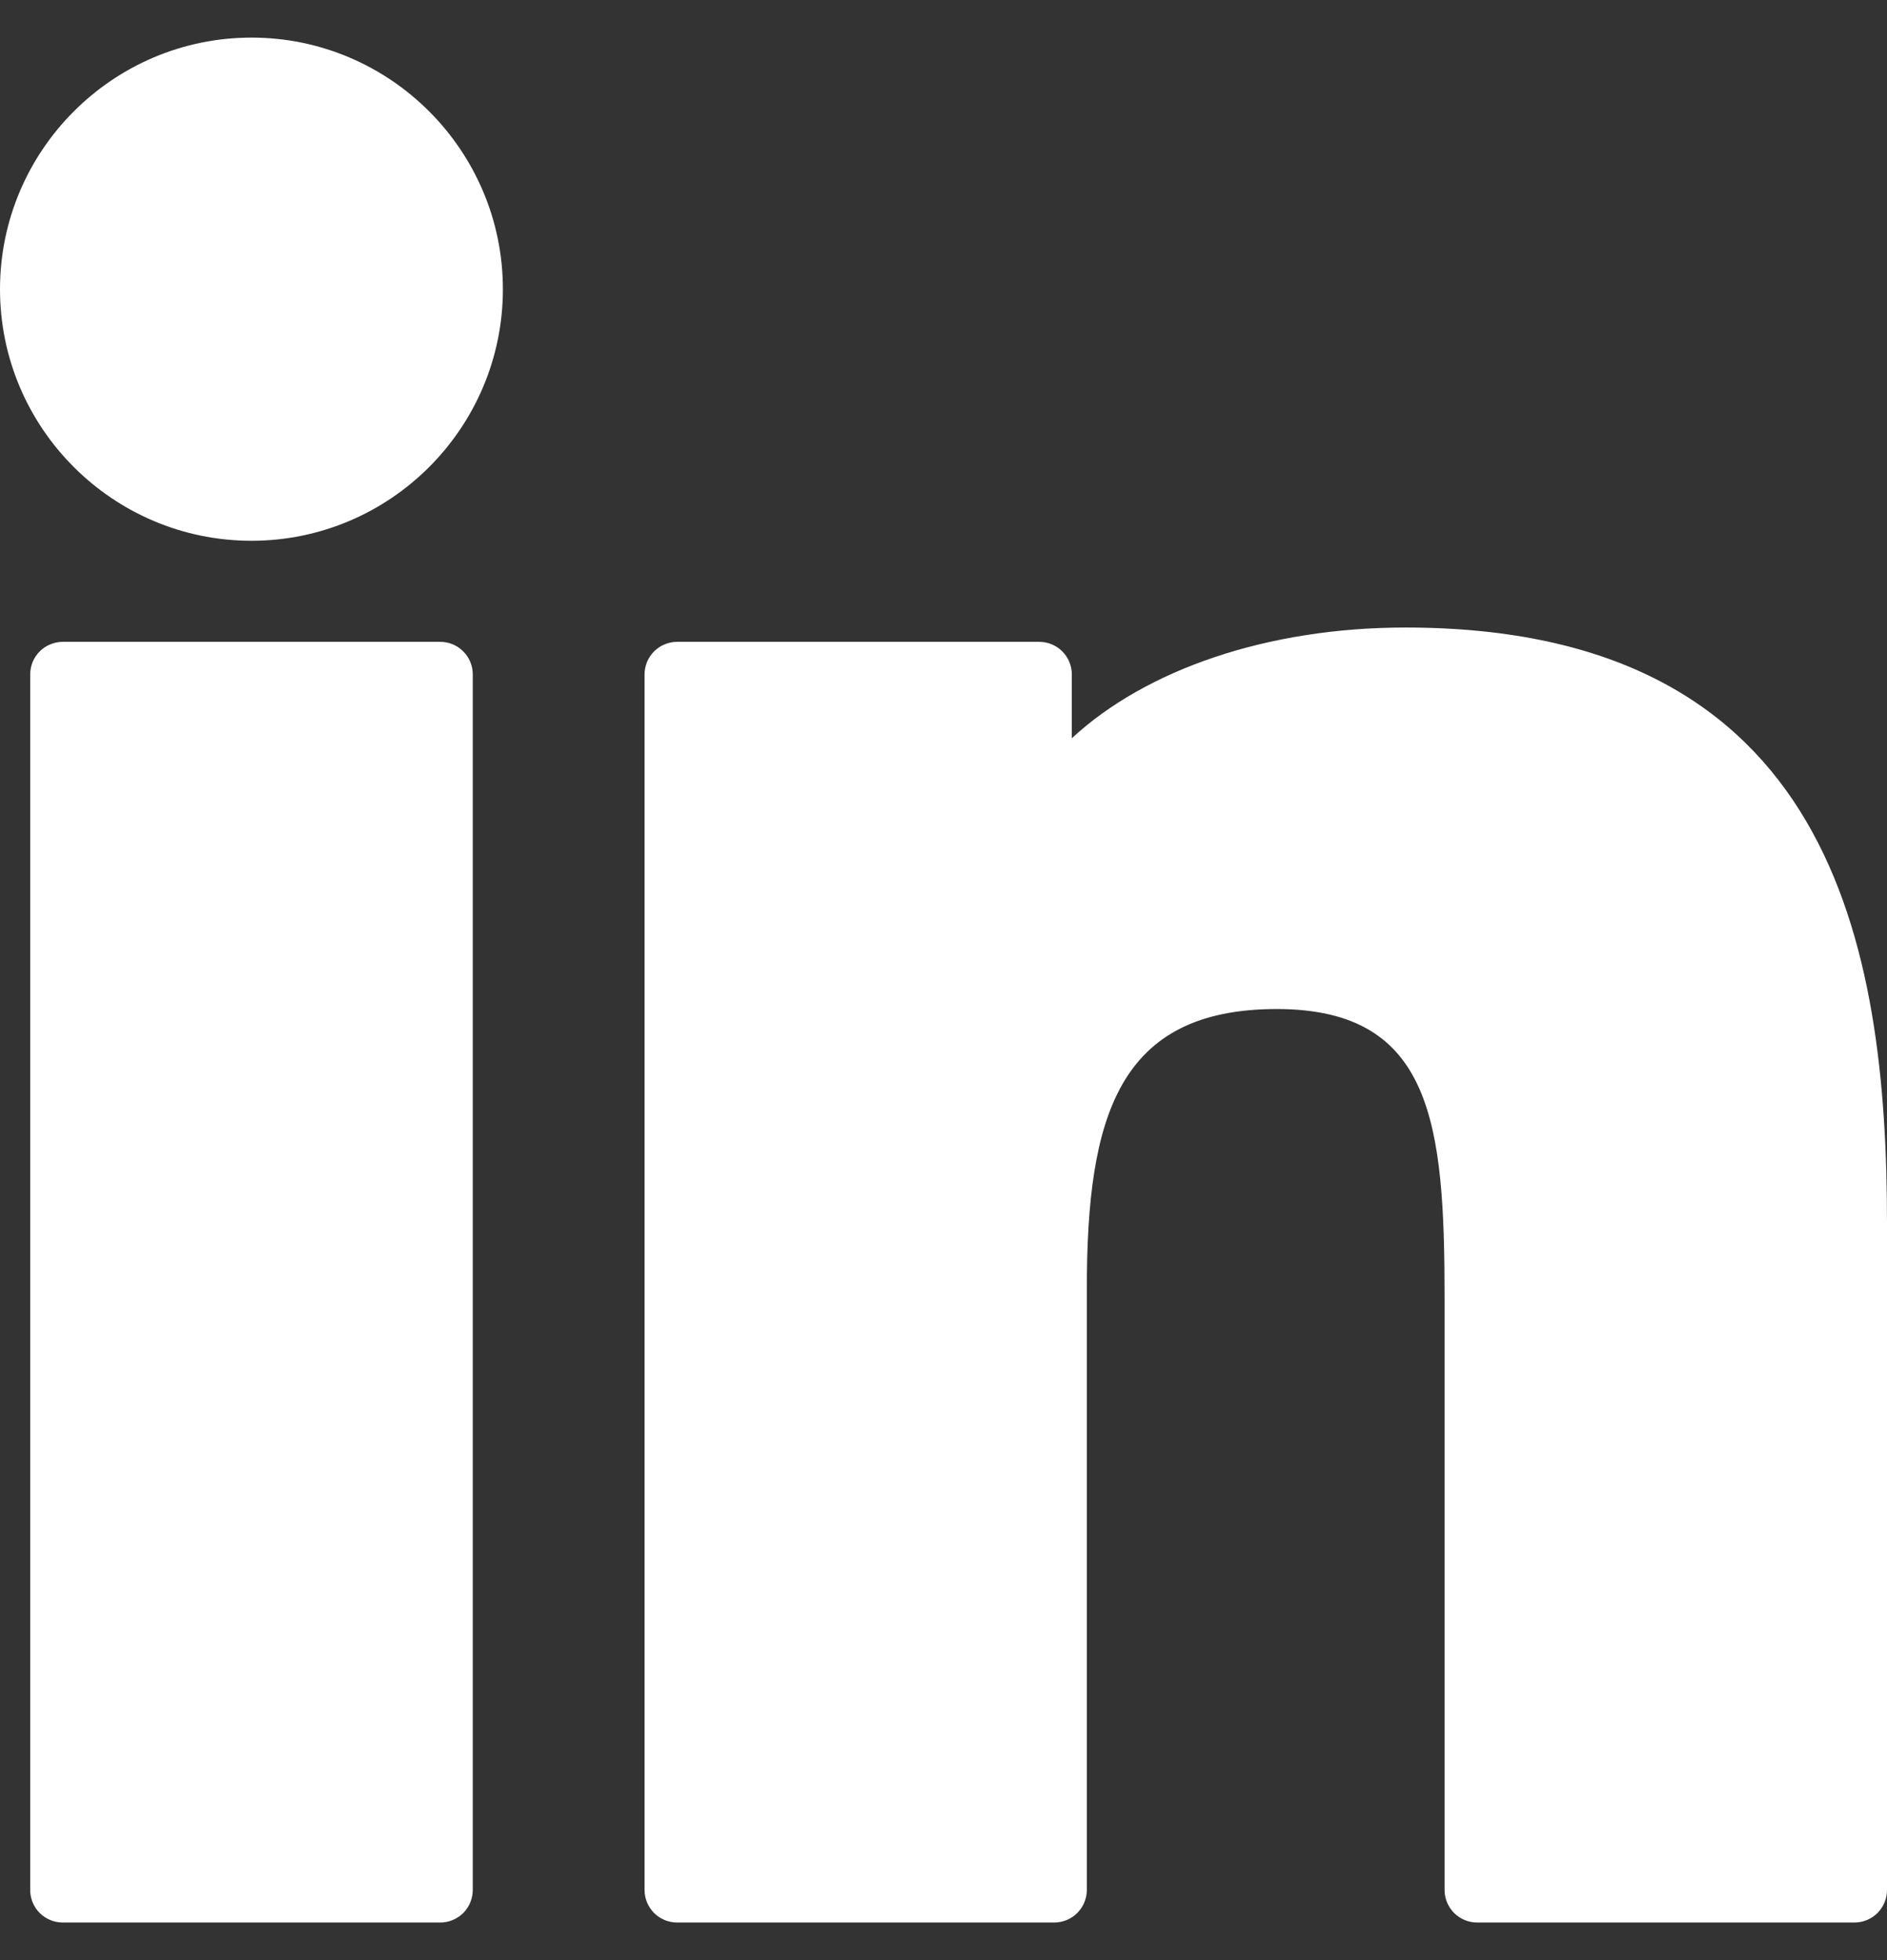
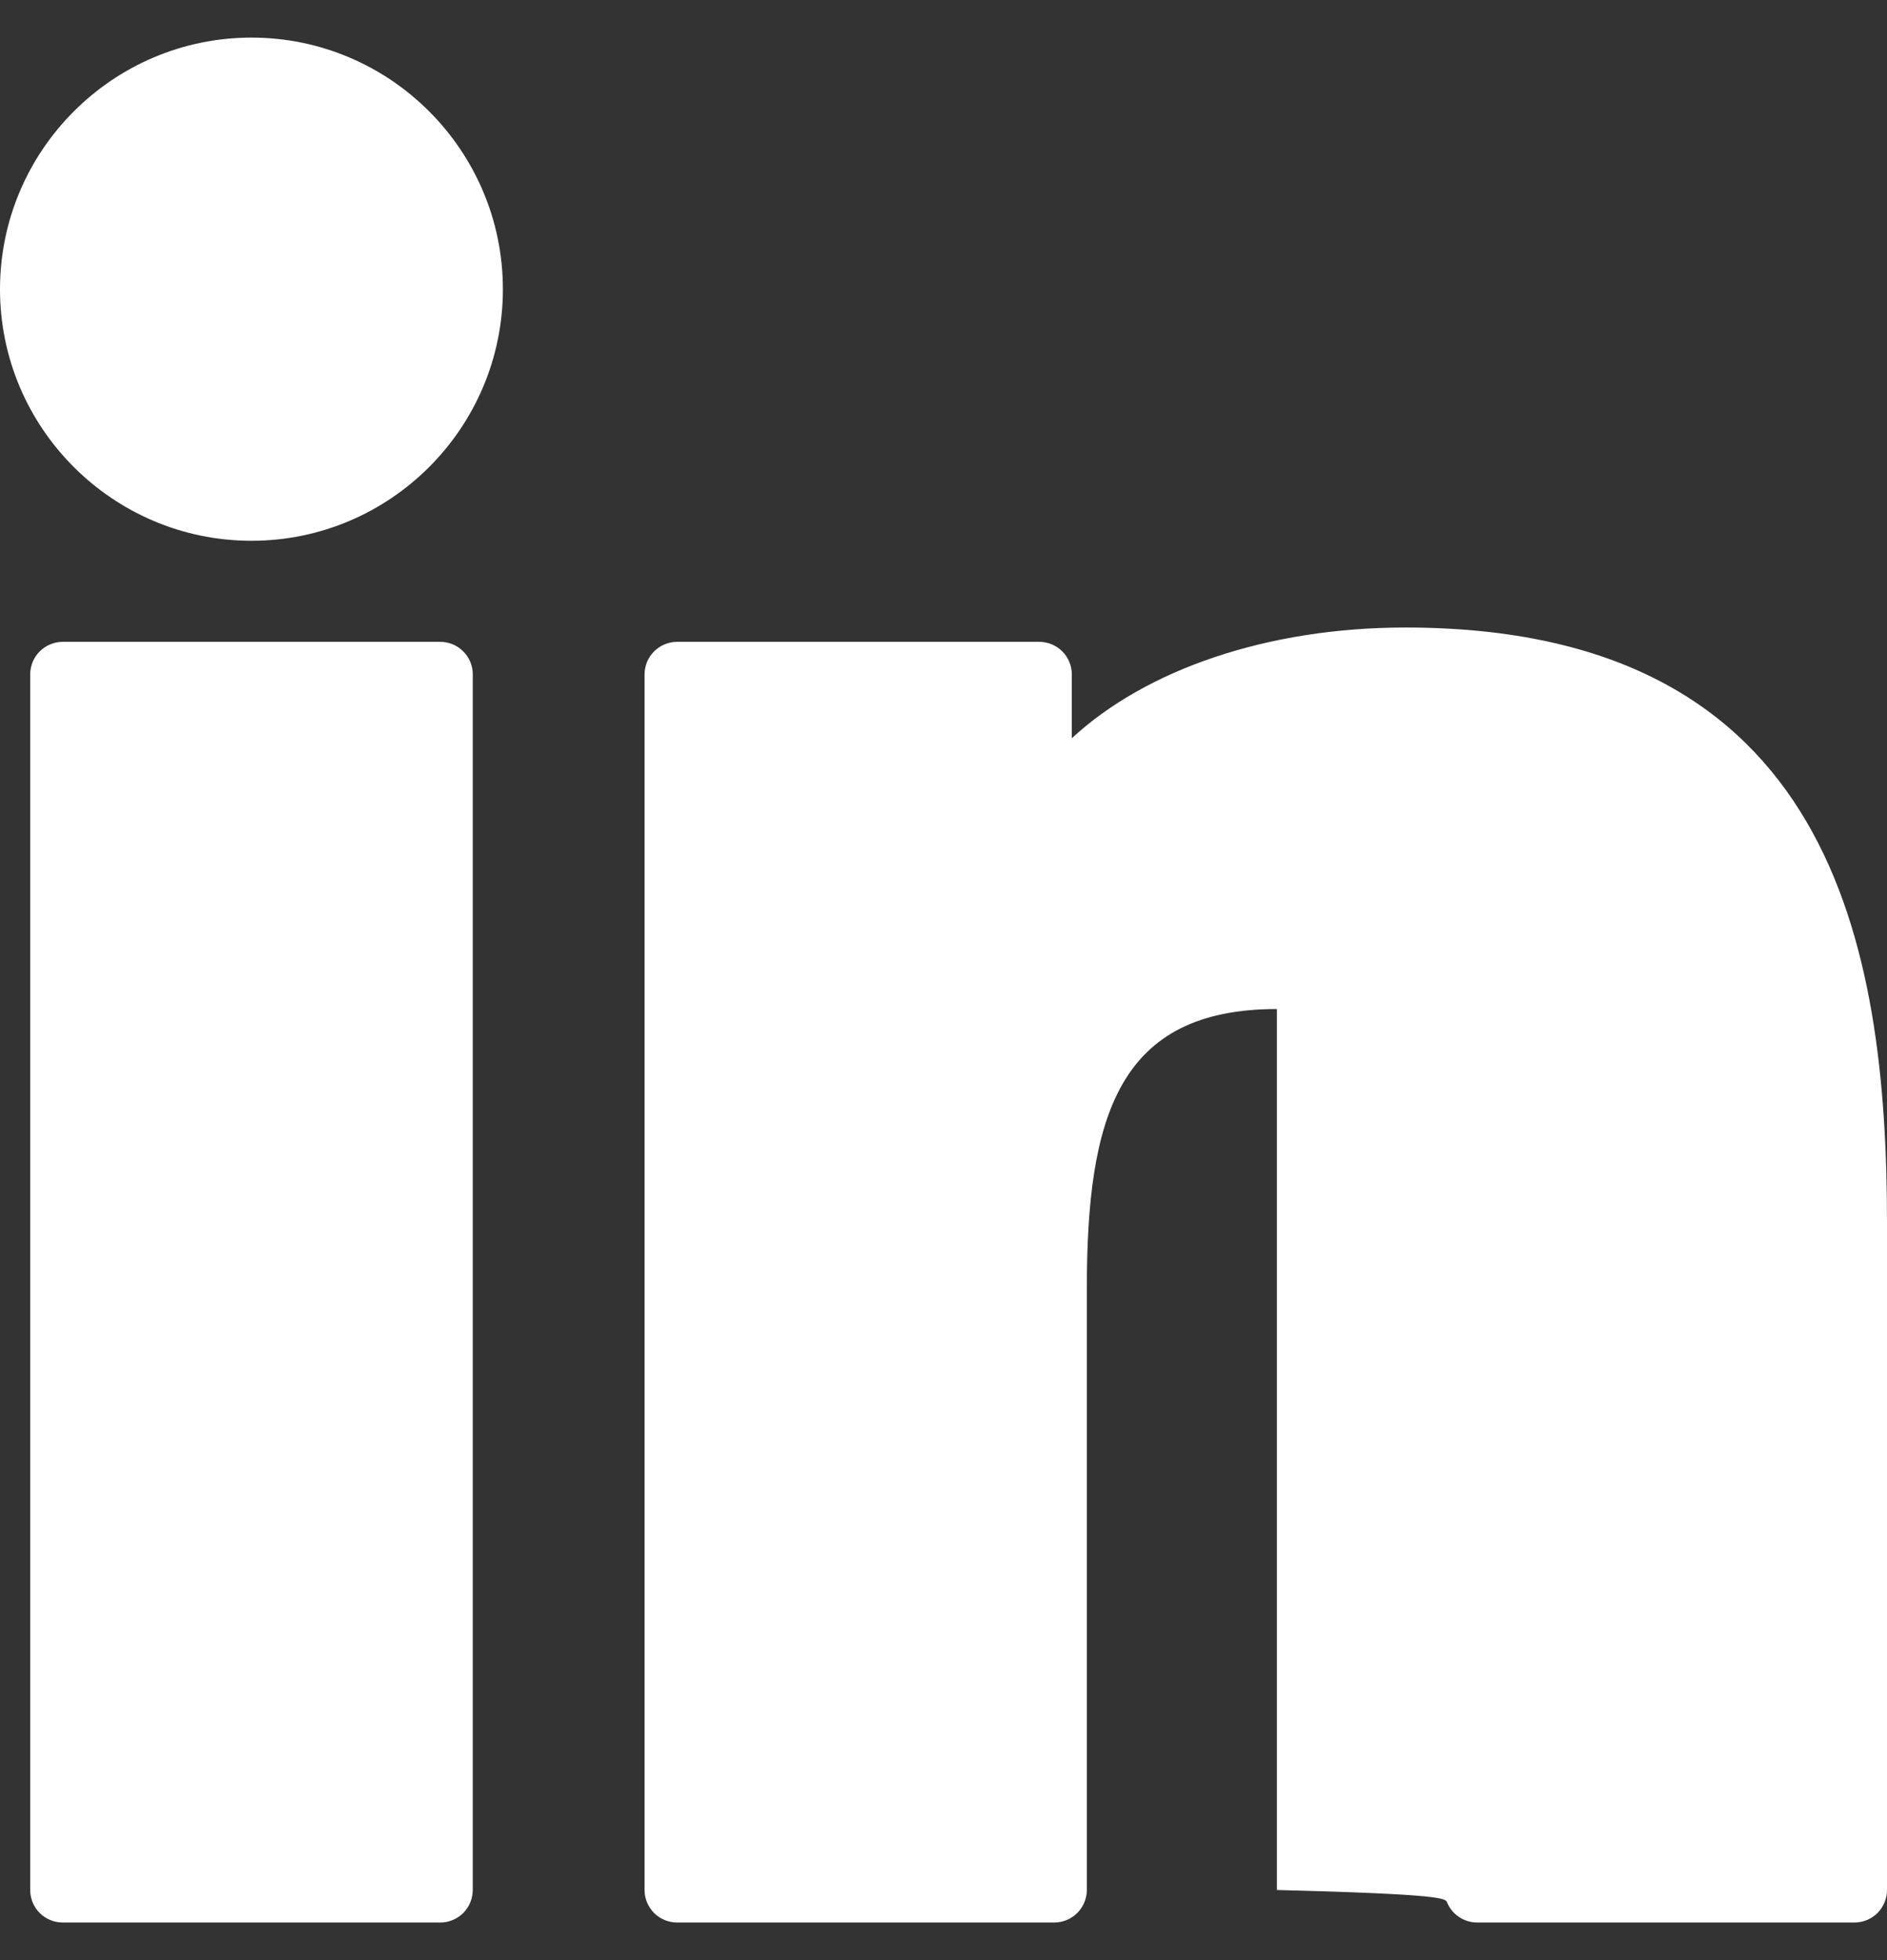
<svg xmlns="http://www.w3.org/2000/svg" width="26" height="27" viewBox="0 0 26 27" fill="none">
  <rect x="0" y="0" width="26" height="27" fill="#333333" stroke="none" />
-   <path d="M3.465 0.518C1.556 0.518 0.001 2.073 0 3.984C0 5.894 1.555 7.449 3.465 7.449C5.376 7.449 6.929 5.894 6.929 3.984C6.929 2.073 5.375 0.518 3.465 0.518ZM6.066 8.841H0.864C0.805 8.841 0.747 8.853 0.693 8.876C0.638 8.898 0.589 8.931 0.547 8.973C0.506 9.014 0.473 9.064 0.45 9.118C0.428 9.173 0.416 9.231 0.416 9.29V26.034C0.416 26.152 0.463 26.267 0.547 26.351C0.631 26.434 0.745 26.482 0.864 26.482H6.066C6.185 26.482 6.299 26.434 6.383 26.351C6.467 26.266 6.514 26.152 6.514 26.034V9.29C6.514 9.231 6.503 9.172 6.48 9.118C6.458 9.064 6.425 9.014 6.383 8.973C6.342 8.931 6.292 8.898 6.238 8.875C6.183 8.853 6.125 8.841 6.066 8.841ZM19.365 8.644C17.461 8.644 15.789 9.224 14.768 10.169V9.29C14.768 9.042 14.567 8.841 14.319 8.841H9.329C9.27 8.841 9.212 8.853 9.158 8.876C9.103 8.898 9.054 8.931 9.012 8.973C8.971 9.014 8.938 9.064 8.915 9.118C8.893 9.173 8.881 9.231 8.881 9.29V26.034C8.881 26.093 8.893 26.151 8.915 26.205C8.938 26.259 8.971 26.309 9.012 26.351C9.054 26.392 9.103 26.425 9.158 26.448C9.212 26.47 9.27 26.482 9.329 26.482H14.526C14.645 26.482 14.759 26.434 14.843 26.351C14.927 26.266 14.975 26.152 14.975 26.034V17.75C14.975 15.373 15.412 13.899 17.594 13.899C19.743 13.902 19.904 15.482 19.904 17.892V26.034C19.904 26.093 19.916 26.151 19.938 26.205C19.961 26.259 19.994 26.309 20.035 26.351C20.077 26.392 20.127 26.425 20.181 26.448C20.235 26.47 20.294 26.482 20.352 26.482H25.552C25.671 26.482 25.785 26.434 25.869 26.351C25.953 26.266 26 26.152 26 26.034V16.849C26 13.029 25.246 8.644 19.365 8.644Z" fill="white" />
+   <path d="M3.465 0.518C1.556 0.518 0.001 2.073 0 3.984C0 5.894 1.555 7.449 3.465 7.449C5.376 7.449 6.929 5.894 6.929 3.984C6.929 2.073 5.375 0.518 3.465 0.518ZM6.066 8.841H0.864C0.805 8.841 0.747 8.853 0.693 8.876C0.638 8.898 0.589 8.931 0.547 8.973C0.506 9.014 0.473 9.064 0.45 9.118C0.428 9.173 0.416 9.231 0.416 9.29V26.034C0.416 26.152 0.463 26.267 0.547 26.351C0.631 26.434 0.745 26.482 0.864 26.482H6.066C6.185 26.482 6.299 26.434 6.383 26.351C6.467 26.266 6.514 26.152 6.514 26.034V9.29C6.514 9.231 6.503 9.172 6.48 9.118C6.458 9.064 6.425 9.014 6.383 8.973C6.342 8.931 6.292 8.898 6.238 8.875C6.183 8.853 6.125 8.841 6.066 8.841ZM19.365 8.644C17.461 8.644 15.789 9.224 14.768 10.169V9.29C14.768 9.042 14.567 8.841 14.319 8.841H9.329C9.27 8.841 9.212 8.853 9.158 8.876C9.103 8.898 9.054 8.931 9.012 8.973C8.971 9.014 8.938 9.064 8.915 9.118C8.893 9.173 8.881 9.231 8.881 9.29V26.034C8.881 26.093 8.893 26.151 8.915 26.205C8.938 26.259 8.971 26.309 9.012 26.351C9.054 26.392 9.103 26.425 9.158 26.448C9.212 26.47 9.27 26.482 9.329 26.482H14.526C14.645 26.482 14.759 26.434 14.843 26.351C14.927 26.266 14.975 26.152 14.975 26.034V17.75C14.975 15.373 15.412 13.899 17.594 13.899V26.034C19.904 26.093 19.916 26.151 19.938 26.205C19.961 26.259 19.994 26.309 20.035 26.351C20.077 26.392 20.127 26.425 20.181 26.448C20.235 26.47 20.294 26.482 20.352 26.482H25.552C25.671 26.482 25.785 26.434 25.869 26.351C25.953 26.266 26 26.152 26 26.034V16.849C26 13.029 25.246 8.644 19.365 8.644Z" fill="white" />
</svg>